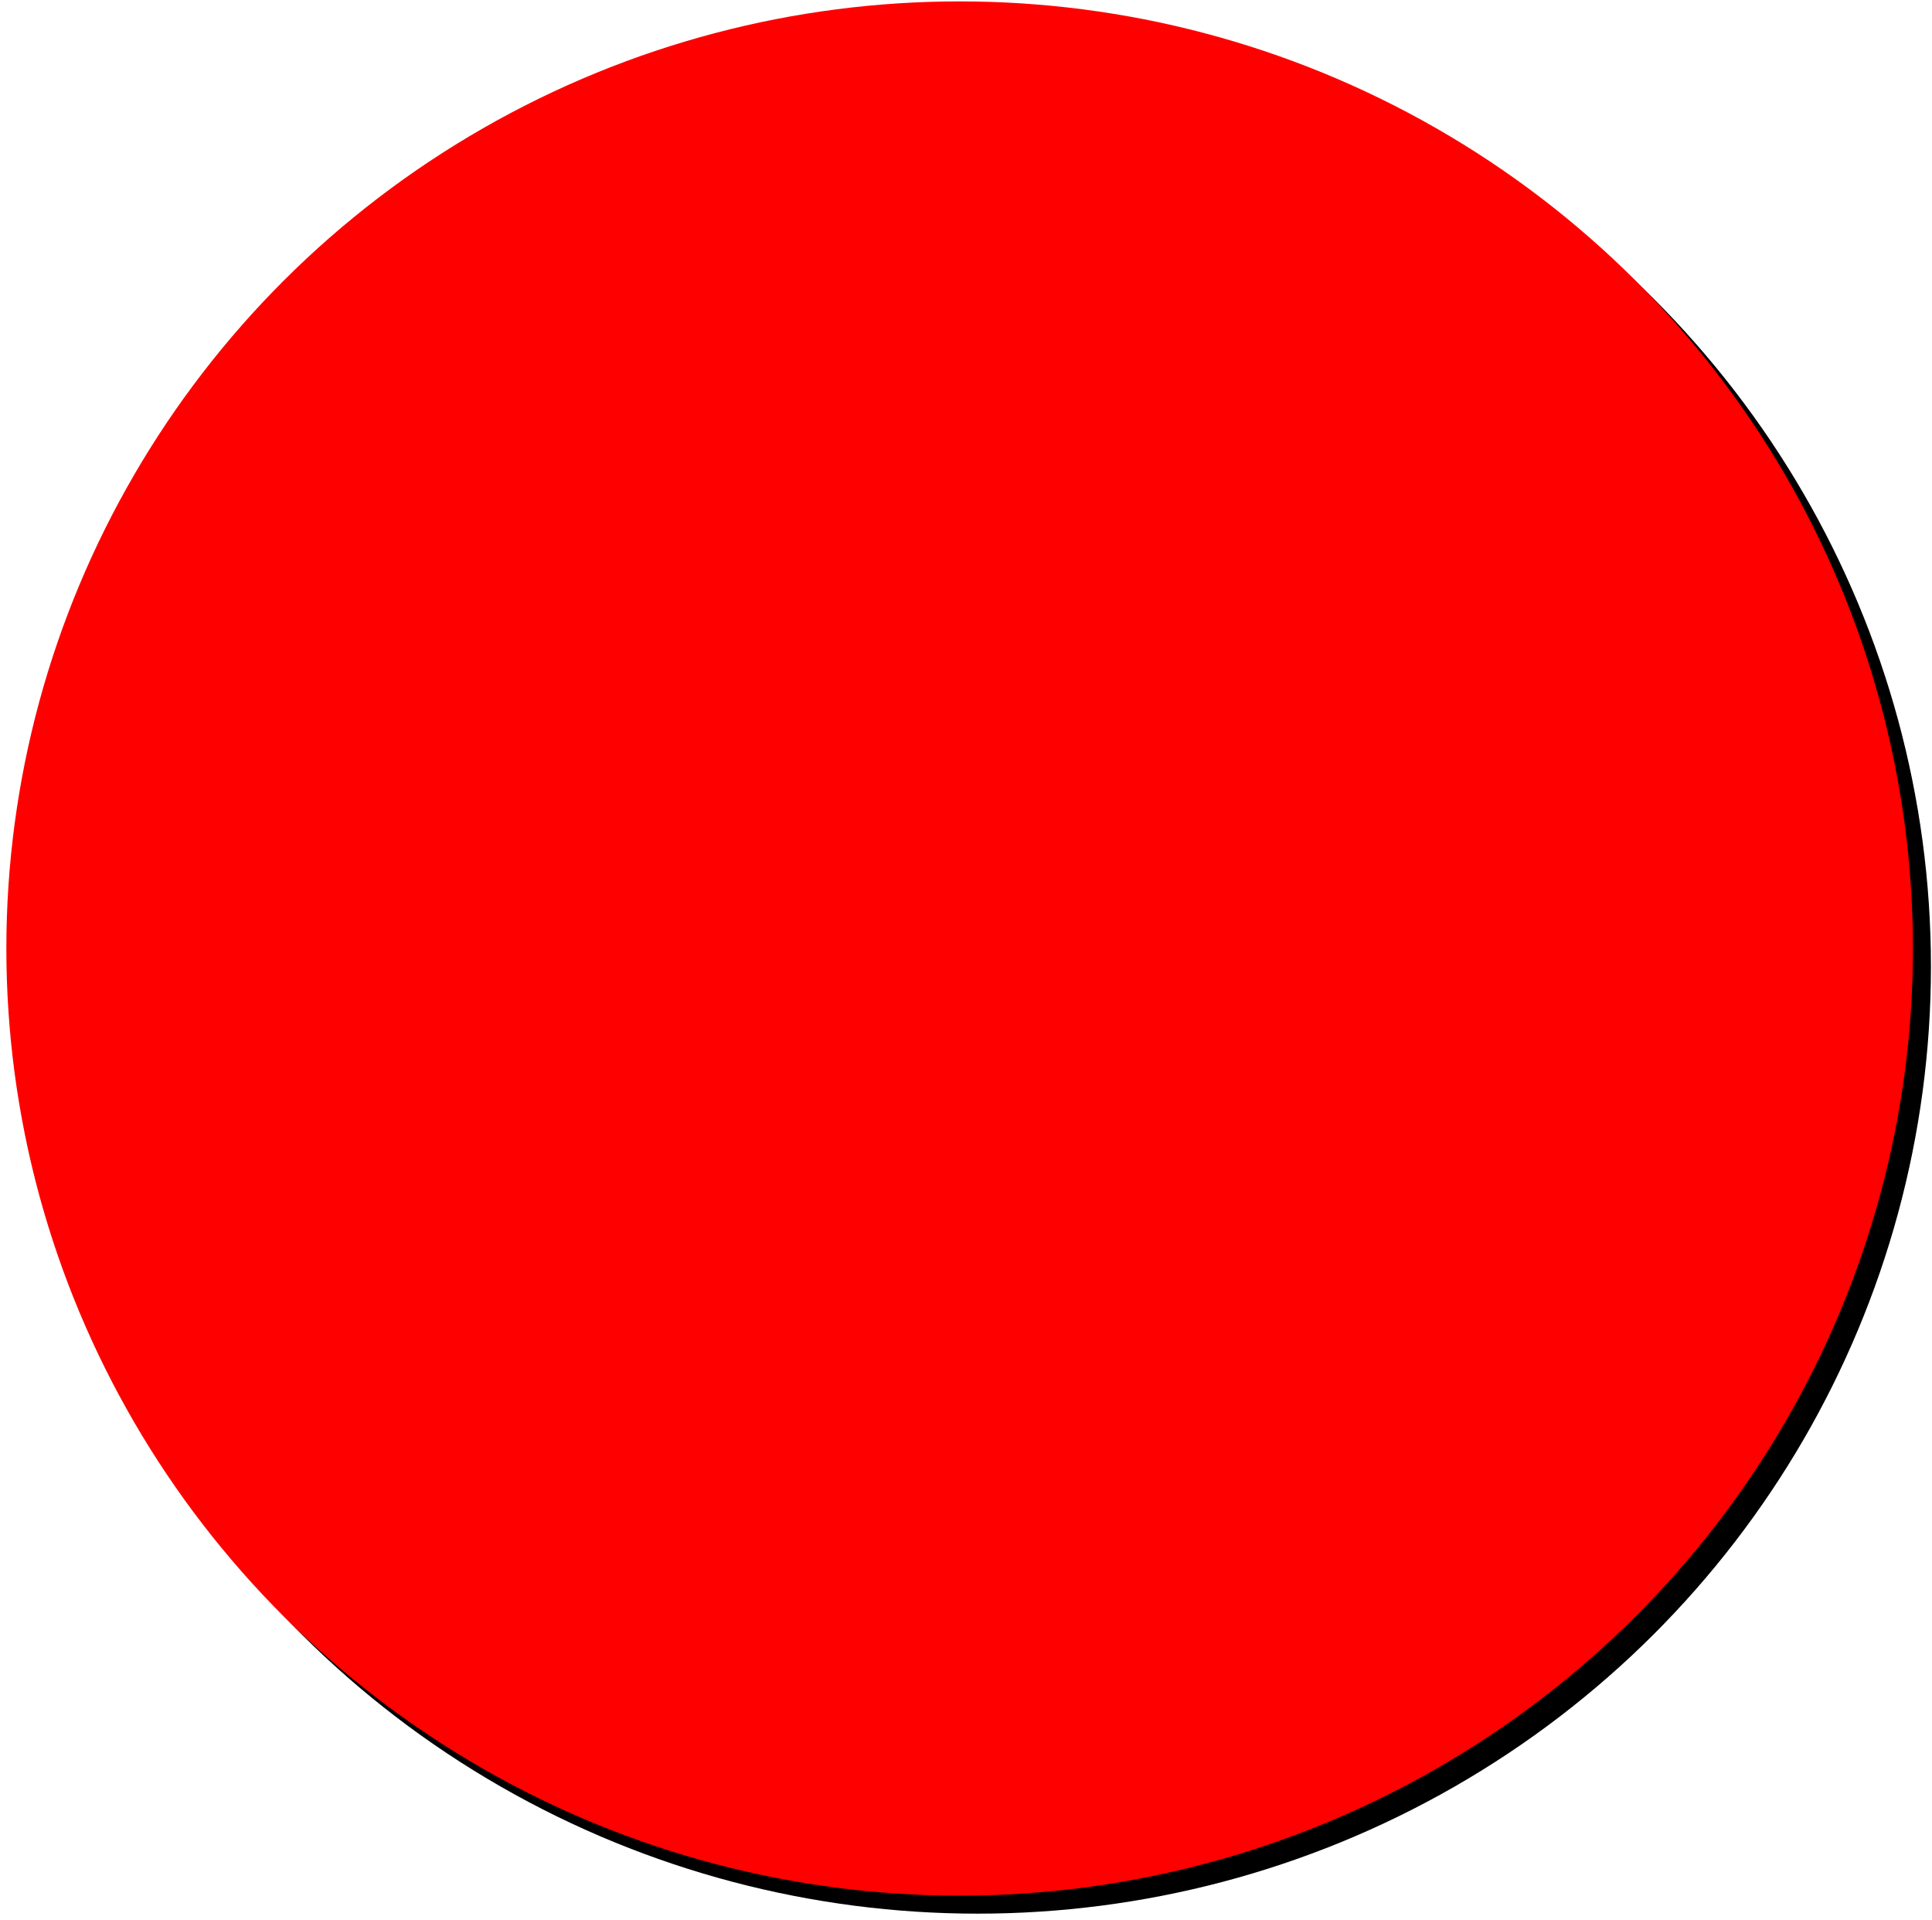
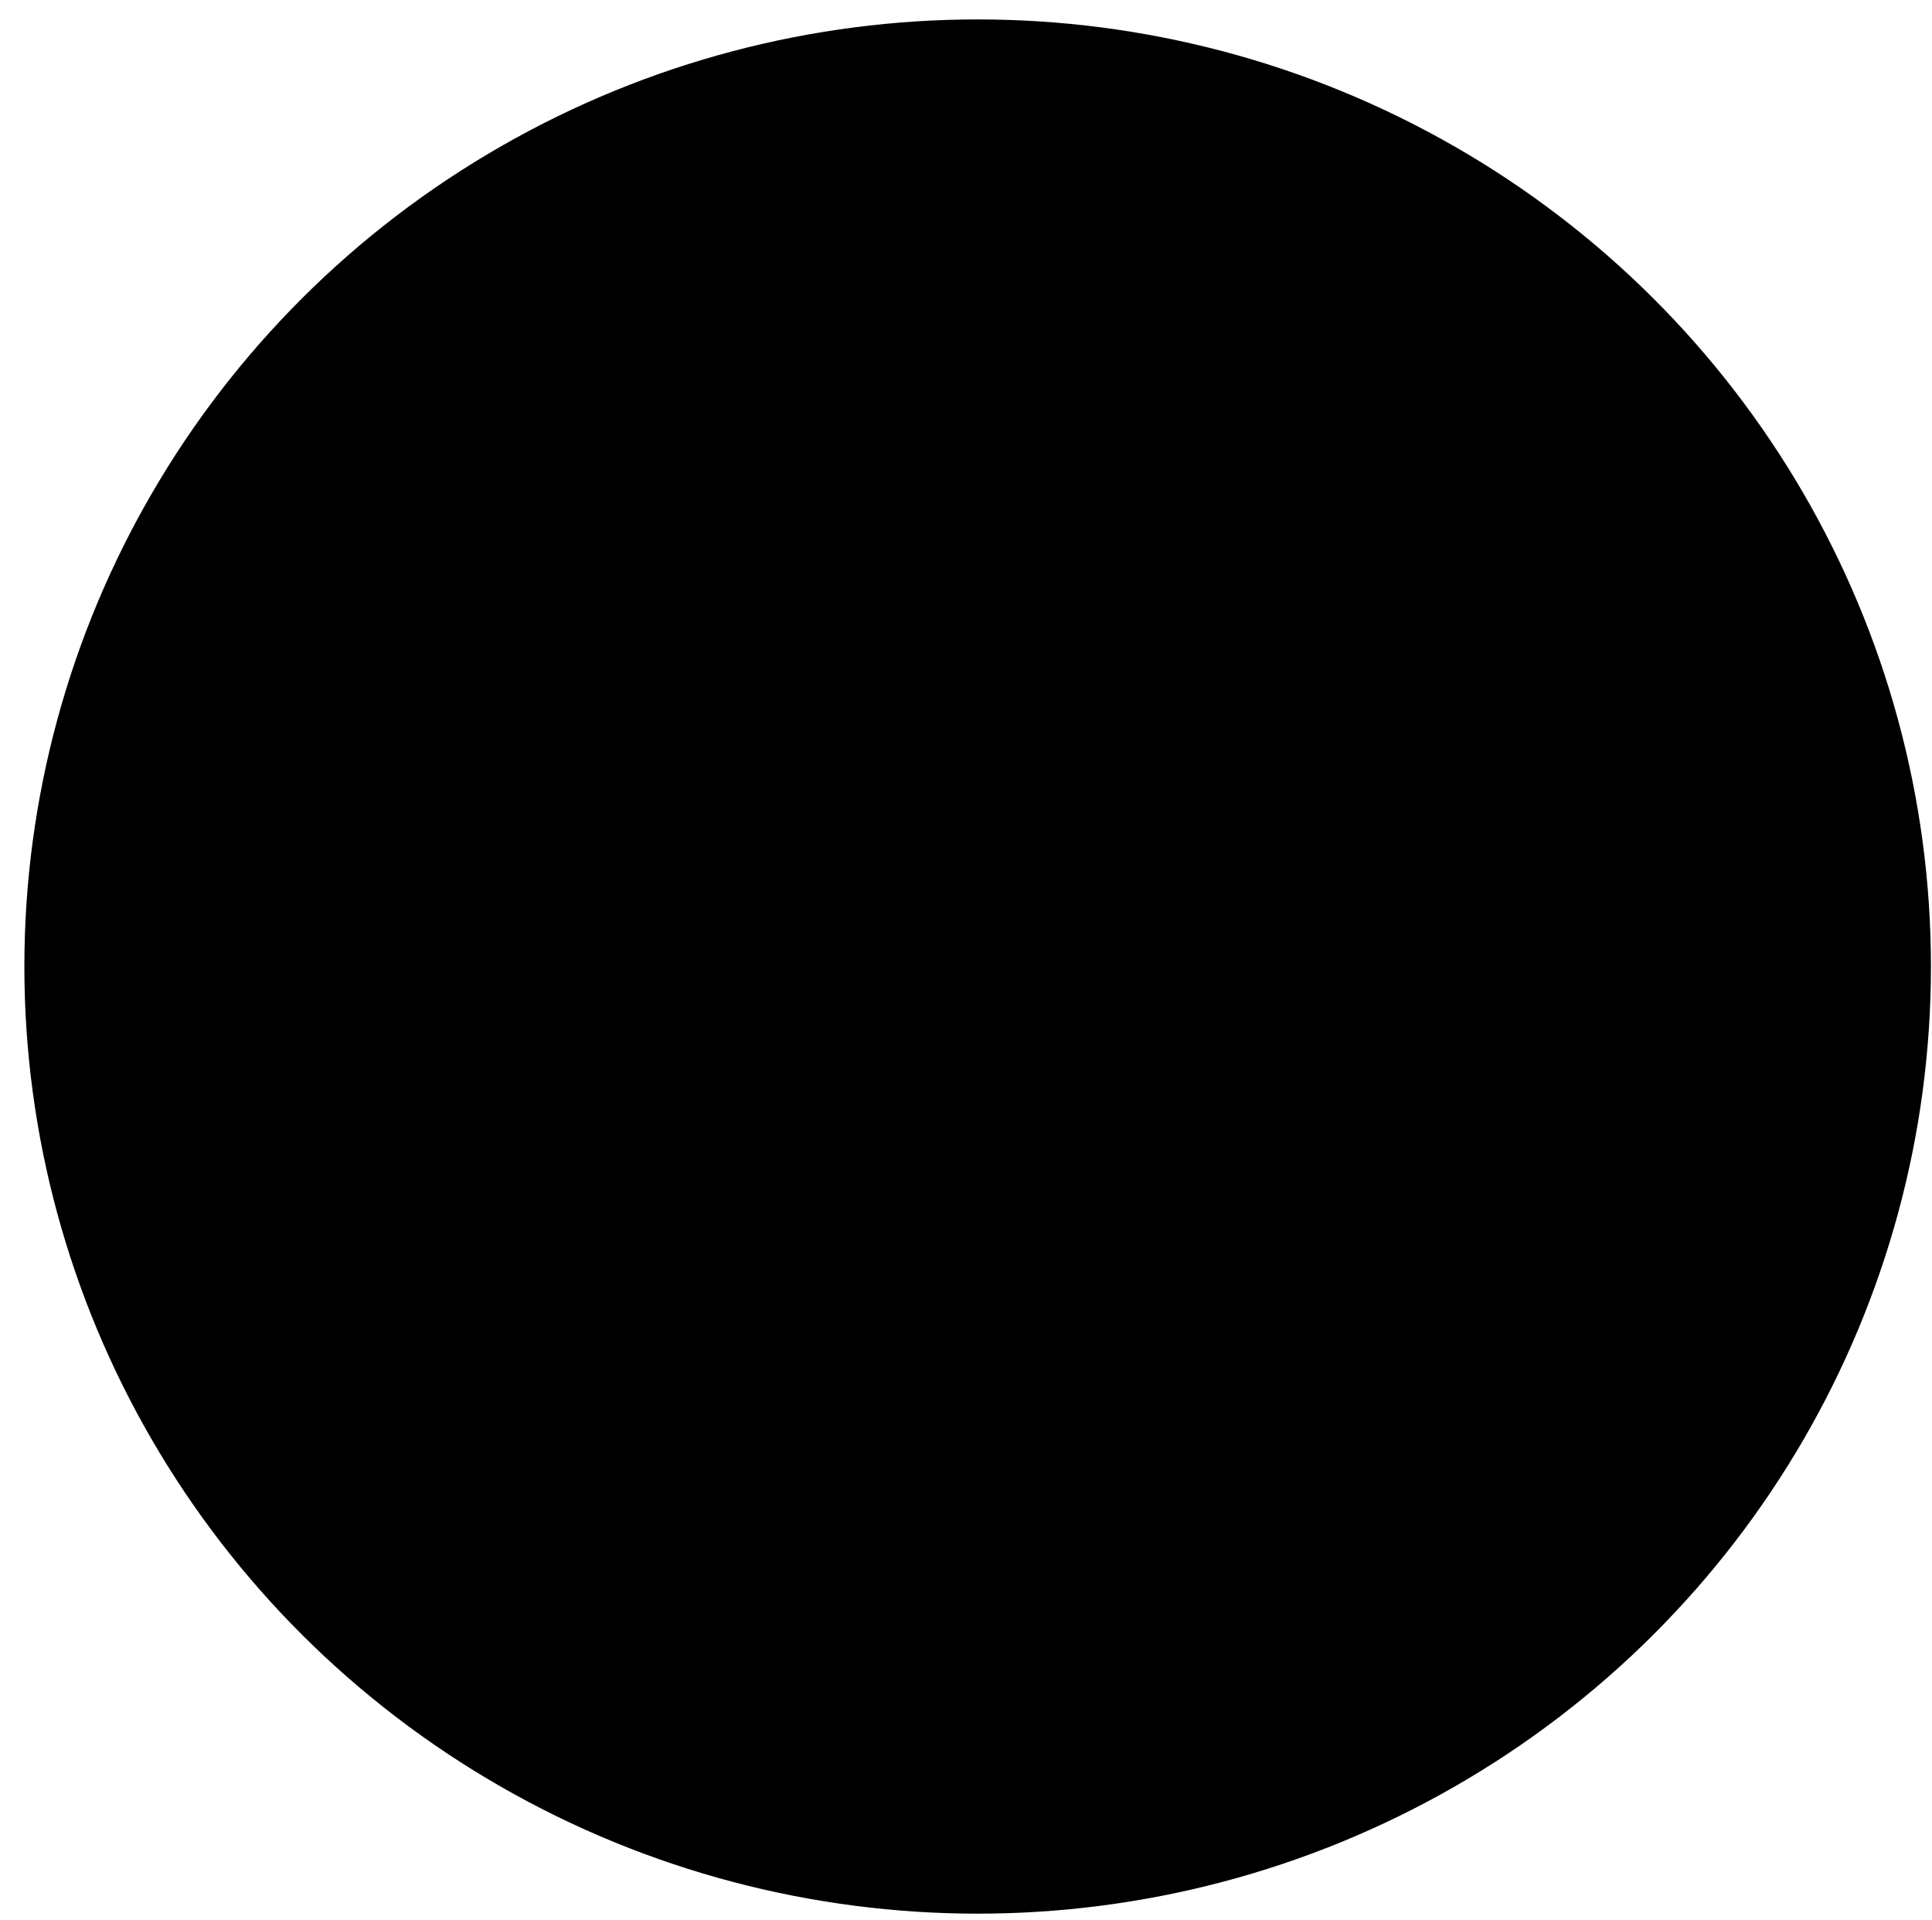
<svg xmlns="http://www.w3.org/2000/svg" width="152" height="151" viewBox="-0.5 -0.11 152 151" xml:space="preserve">
  <defs>
	</defs>
  <g>
    <ellipse cx="76.417" cy="75.918" rx="75" ry="74.5" />
-     <ellipse fill="#FF0000" cx="75" cy="74.5" rx="75" ry="74.5" />
  </g>
</svg>